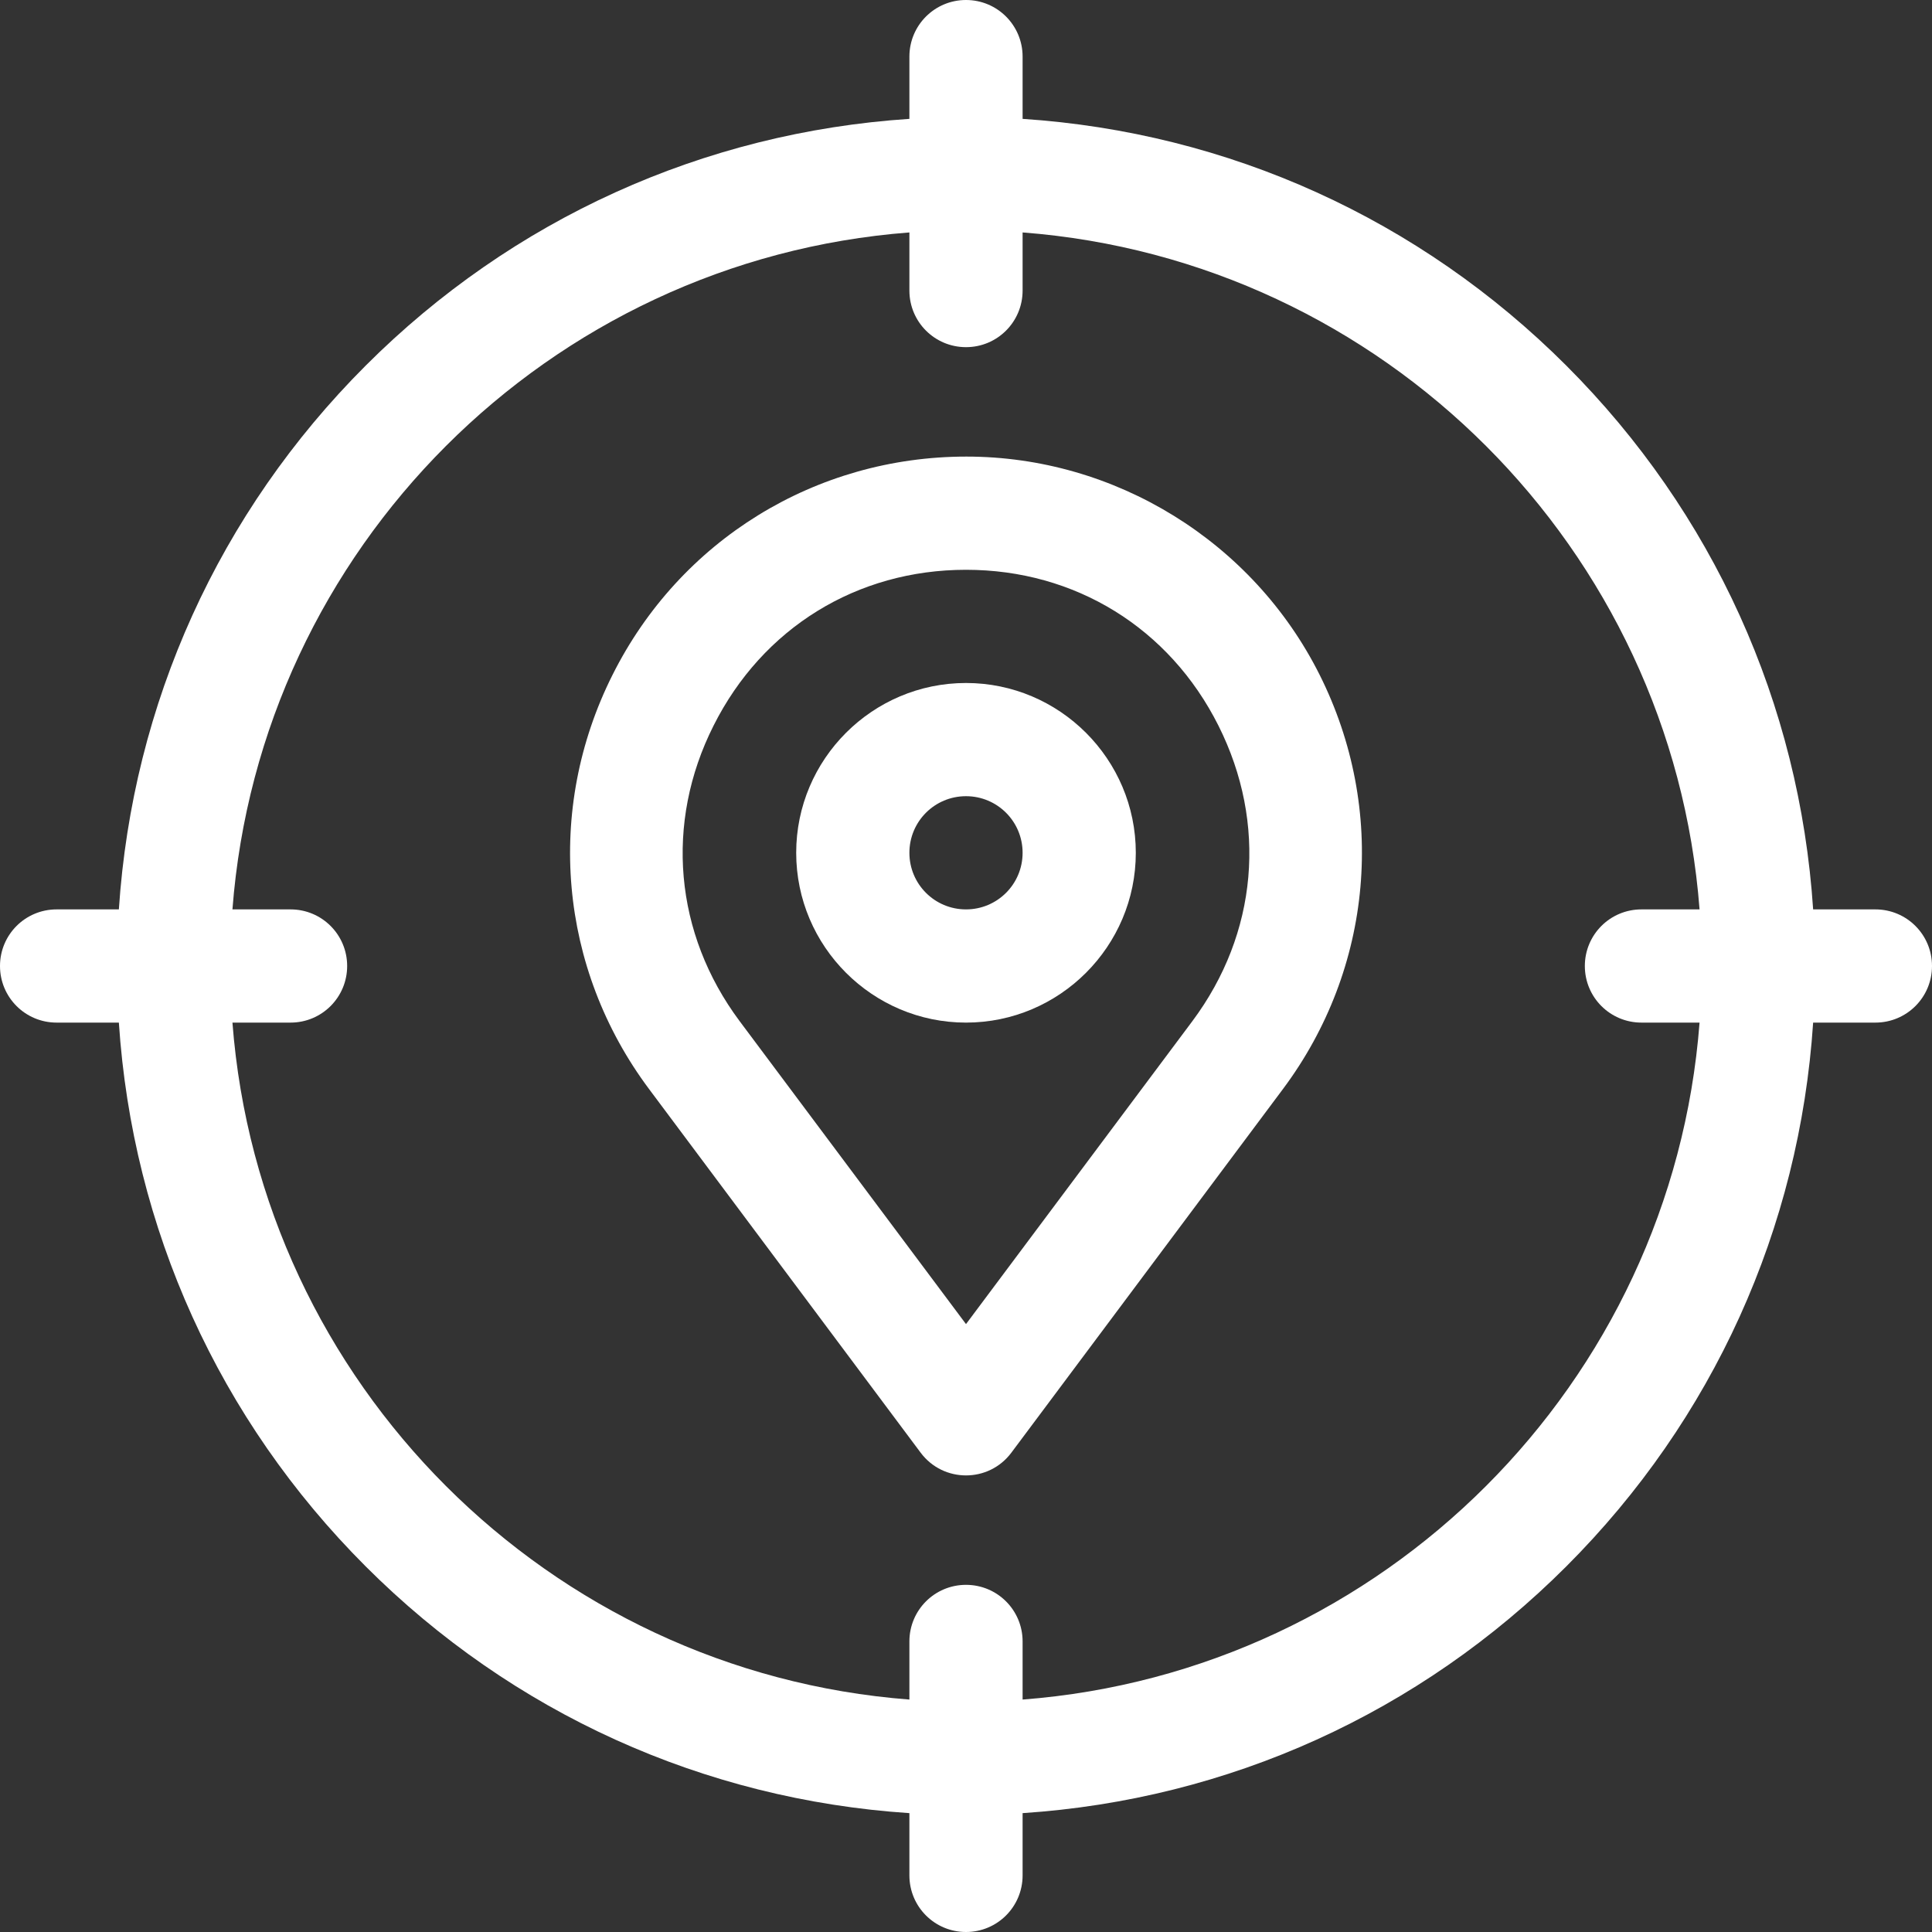
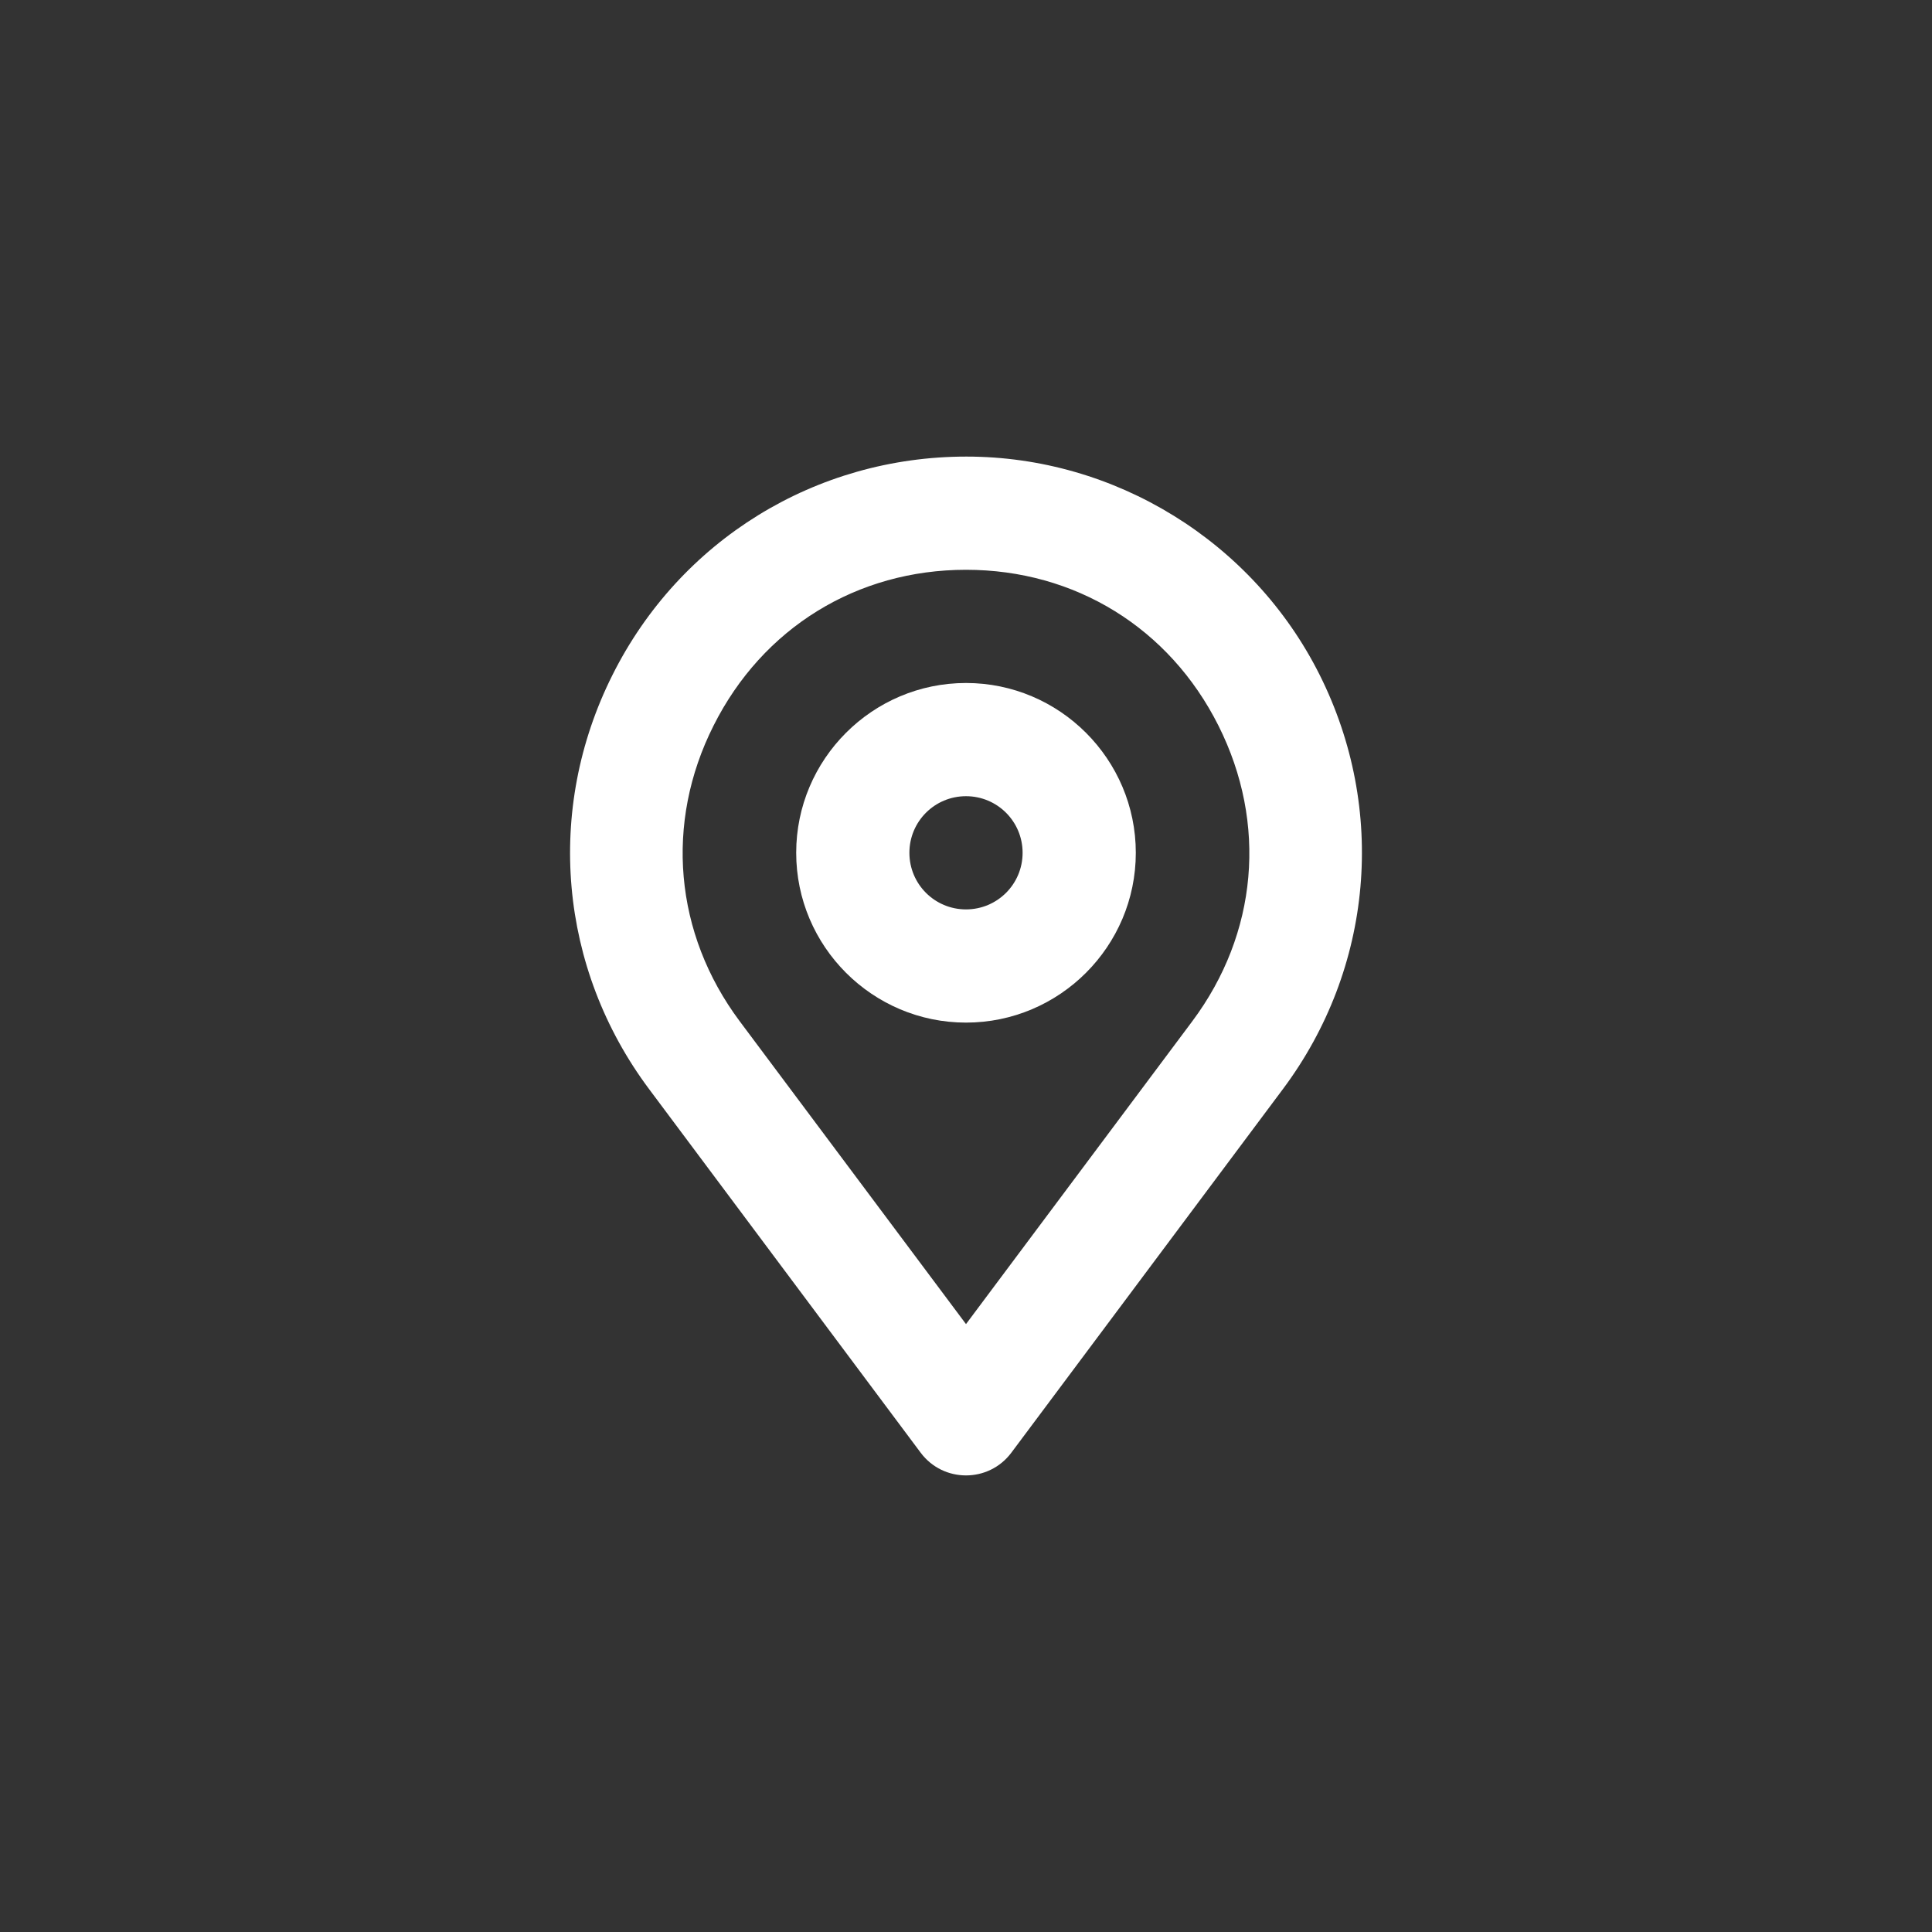
<svg xmlns="http://www.w3.org/2000/svg" version="1.1" id="Capa_1" x="0px" y="0px" viewBox="0 0 512 512" style="enable-background:new 0 0 512 512;">
  <rect x="0" y="0" width="512" height="512" fill="#333333" stroke="none" />
  <style type="text/css">
	.st0{fill:#FFFFFF;}
</style>
  <g>
-     <path class="st0" d="M497,241h-16.5c-3.6-54.5-26.5-105.2-65.4-144.1S325.5,35.1,271,31.5V15c0-8.3-6.7-15-15-15s-15,6.7-15,15&#10;  v16.5C186.5,35.1,135.8,58,96.9,96.9C58,135.8,35.1,186.5,31.5,241H15c-8.3,0-15,6.7-15,15s6.7,15,15,15h16.5&#10;  c3.6,54.5,26.5,105.2,65.4,144.1c38.9,38.9,89.6,61.8,144.1,65.4V497c0,8.3,6.7,15,15,15s15-6.7,15-15v-16.5&#10;  c54.5-3.6,105.2-26.5,144.1-65.4s61.8-89.6,65.4-144.1H497c8.3,0,15-6.7,15-15S505.3,241,497,241z M435,271h15.4&#10;  c-7.3,95.6-83.8,172.1-179.4,179.4V435c0-8.3-6.7-15-15-15s-15,6.7-15,15v15.4C145.4,443.1,68.9,366.6,61.6,271H77&#10;  c8.3,0,15-6.7,15-15s-6.7-15-15-15H61.6C68.9,145.4,145.4,68.9,241,61.6V77c0,8.3,6.7,15,15,15s15-6.7,15-15V61.6&#10;  c95.6,7.3,172.1,83.8,179.4,179.4H435c-8.3,0-15,6.7-15,15S426.7,271,435,271L435,271z" />
-     <path class="st0" d="M256.1,121c-39.9,0-75.9,22.1-93.8,57.9c-17.9,35.7-14.2,77.7,9.7,109.7l72,96.4c6,8,18,8,24,0l72-96.4&#10;  c23.9-32,27.6-74.1,9.7-109.8C332,143.5,295.5,121,256.1,121L256.1,121z M316,270.6l-60,80.3l-60-80.3&#10;  c-17.3-23.2-19.9-52.5-6.9-78.3c13-25.9,38-41.3,66.9-41.3s53.9,15.4,66.9,41.3C335.9,218.2,333.3,247.4,316,270.6z" />
+     <path class="st0" d="M256.1,121c-39.9,0-75.9,22.1-93.8,57.9c-17.9,35.7-14.2,77.7,9.7,109.7l72,96.4c6,8,18,8,24,0l72-96.4&#10;  c23.9-32,27.6-74.1,9.7-109.8C332,143.5,295.5,121,256.1,121L256.1,121M316,270.6l-60,80.3l-60-80.3&#10;  c-17.3-23.2-19.9-52.5-6.9-78.3c13-25.9,38-41.3,66.9-41.3s53.9,15.4,66.9,41.3C335.9,218.2,333.3,247.4,316,270.6z" />
    <path class="st0" d="M256,181c-24.8,0-45,20.2-45,45s20.2,45,45,45s45-20.2,45-45S280.8,181,256,181z M256,241c-8.3,0-15-6.7-15-15&#10;  s6.7-15,15-15s15,6.7,15,15S264.3,241,256,241z" />
  </g>
</svg>